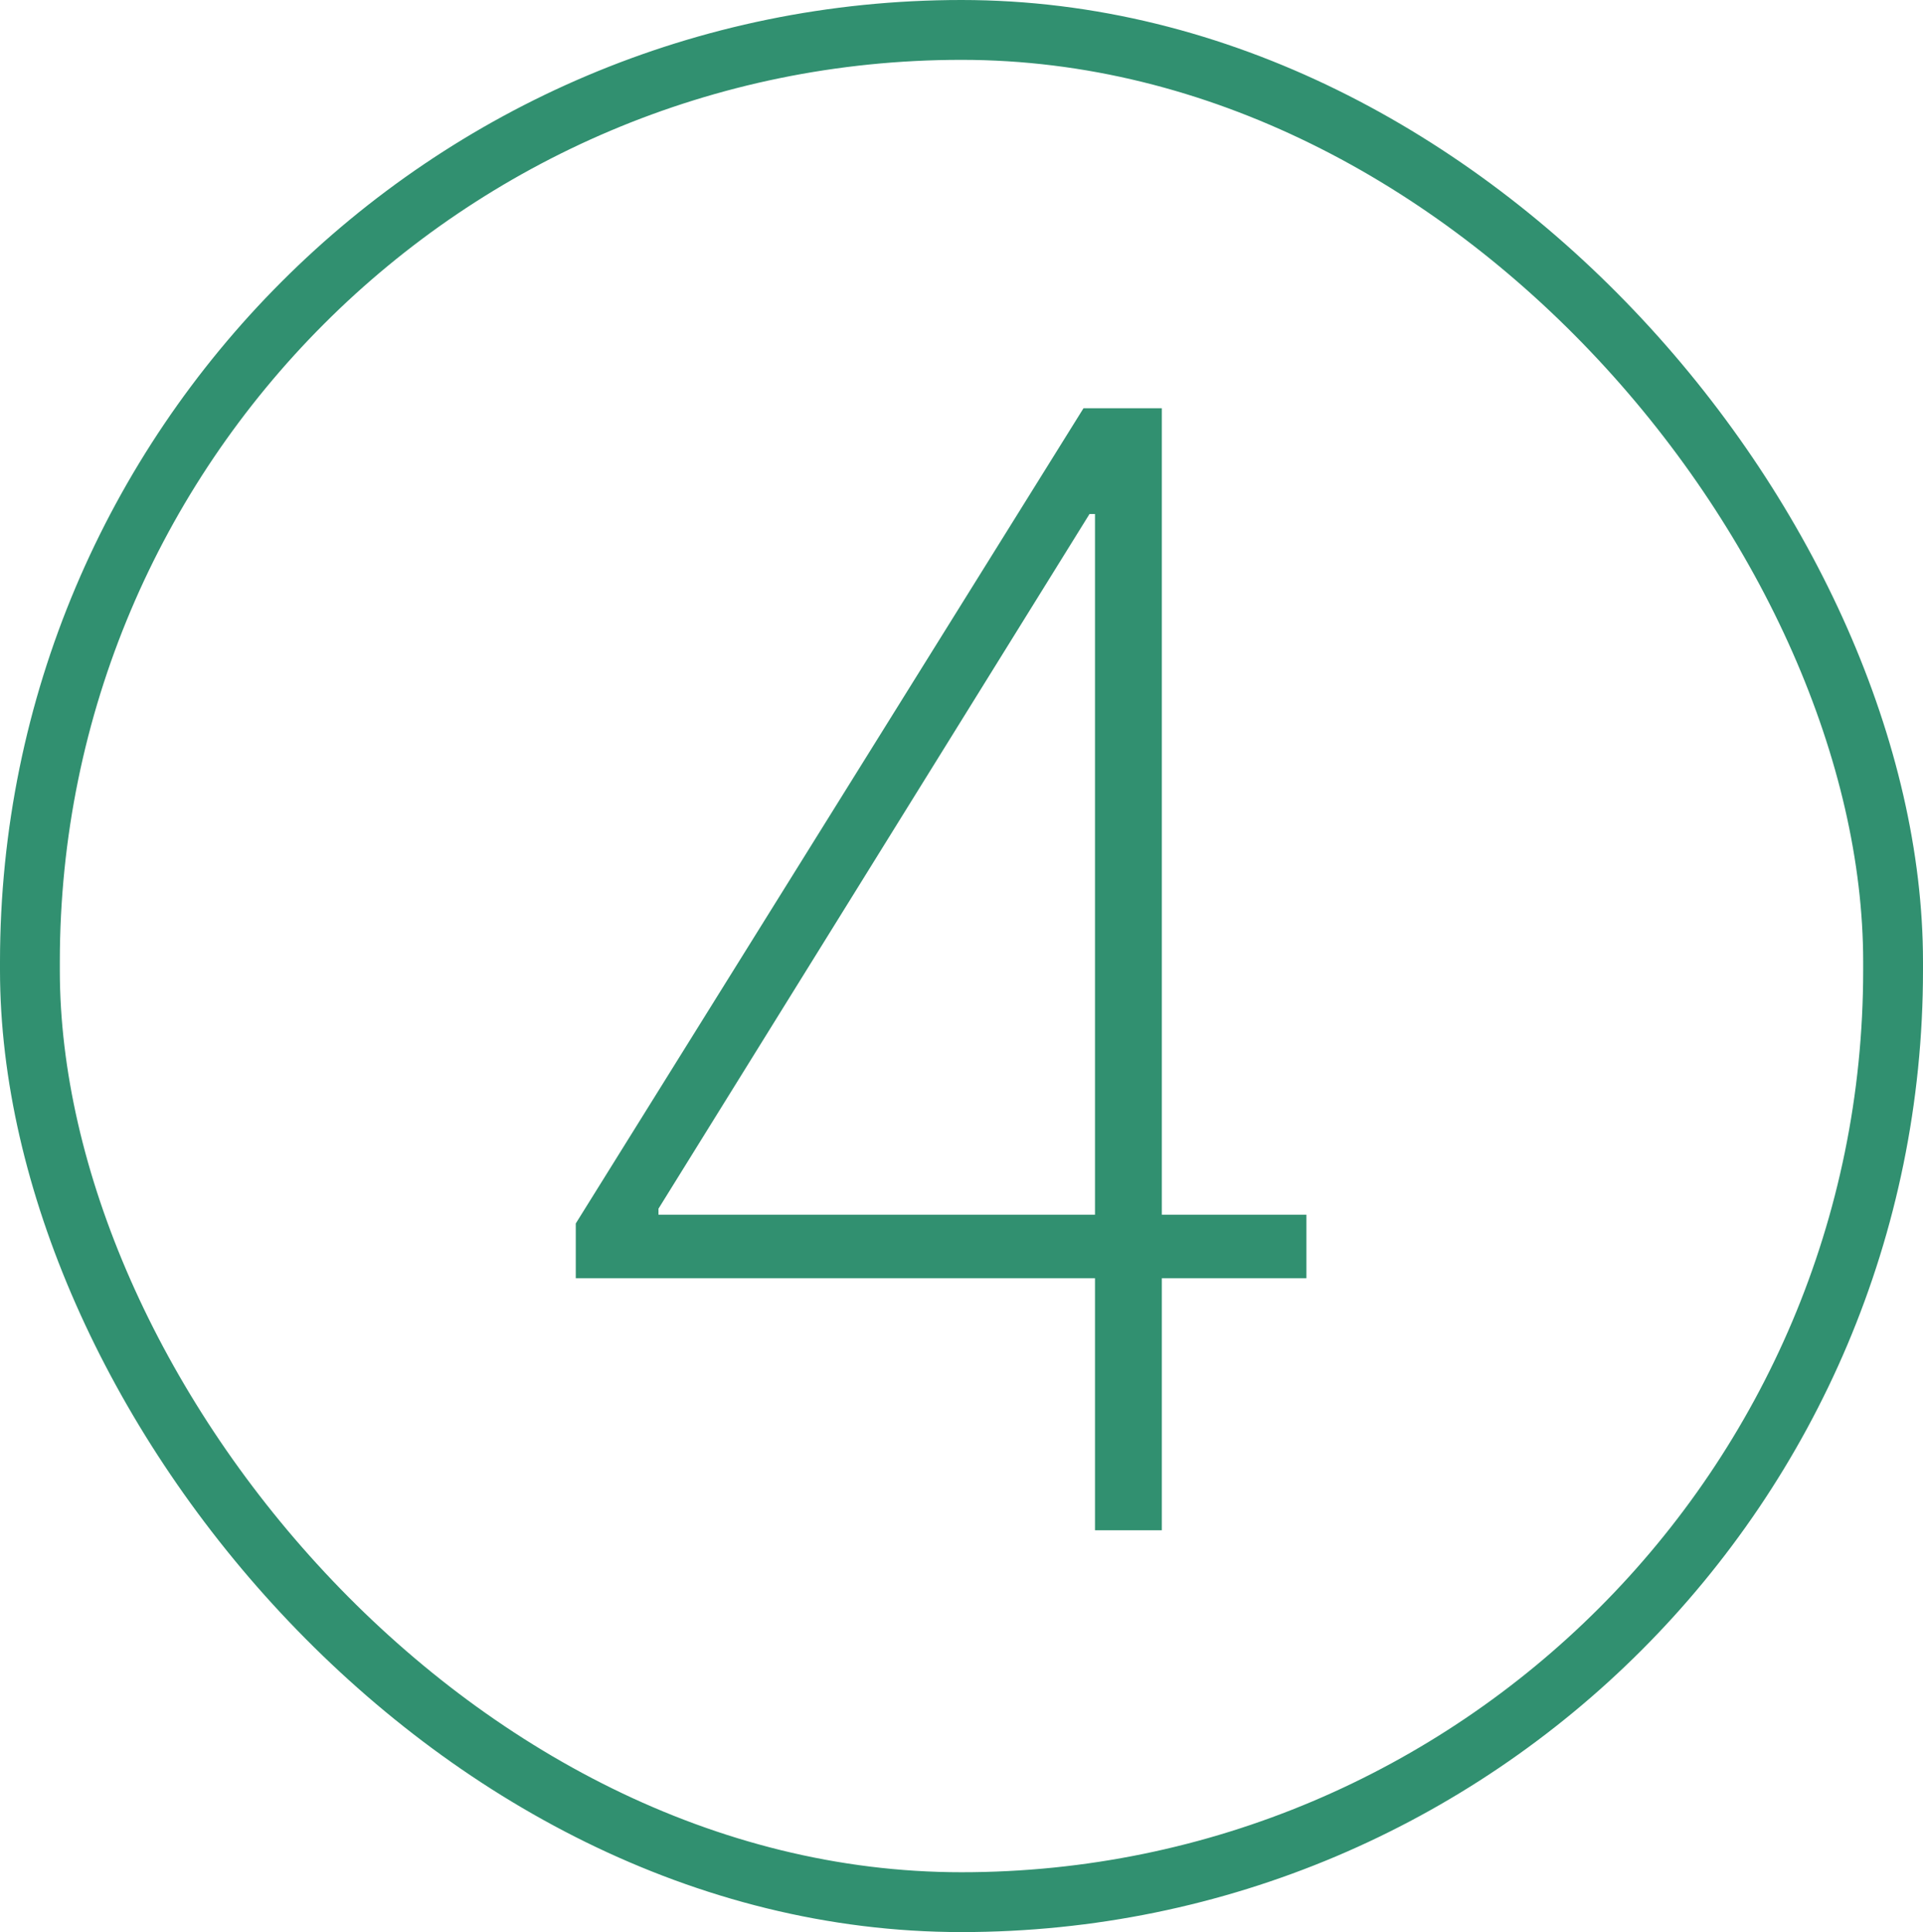
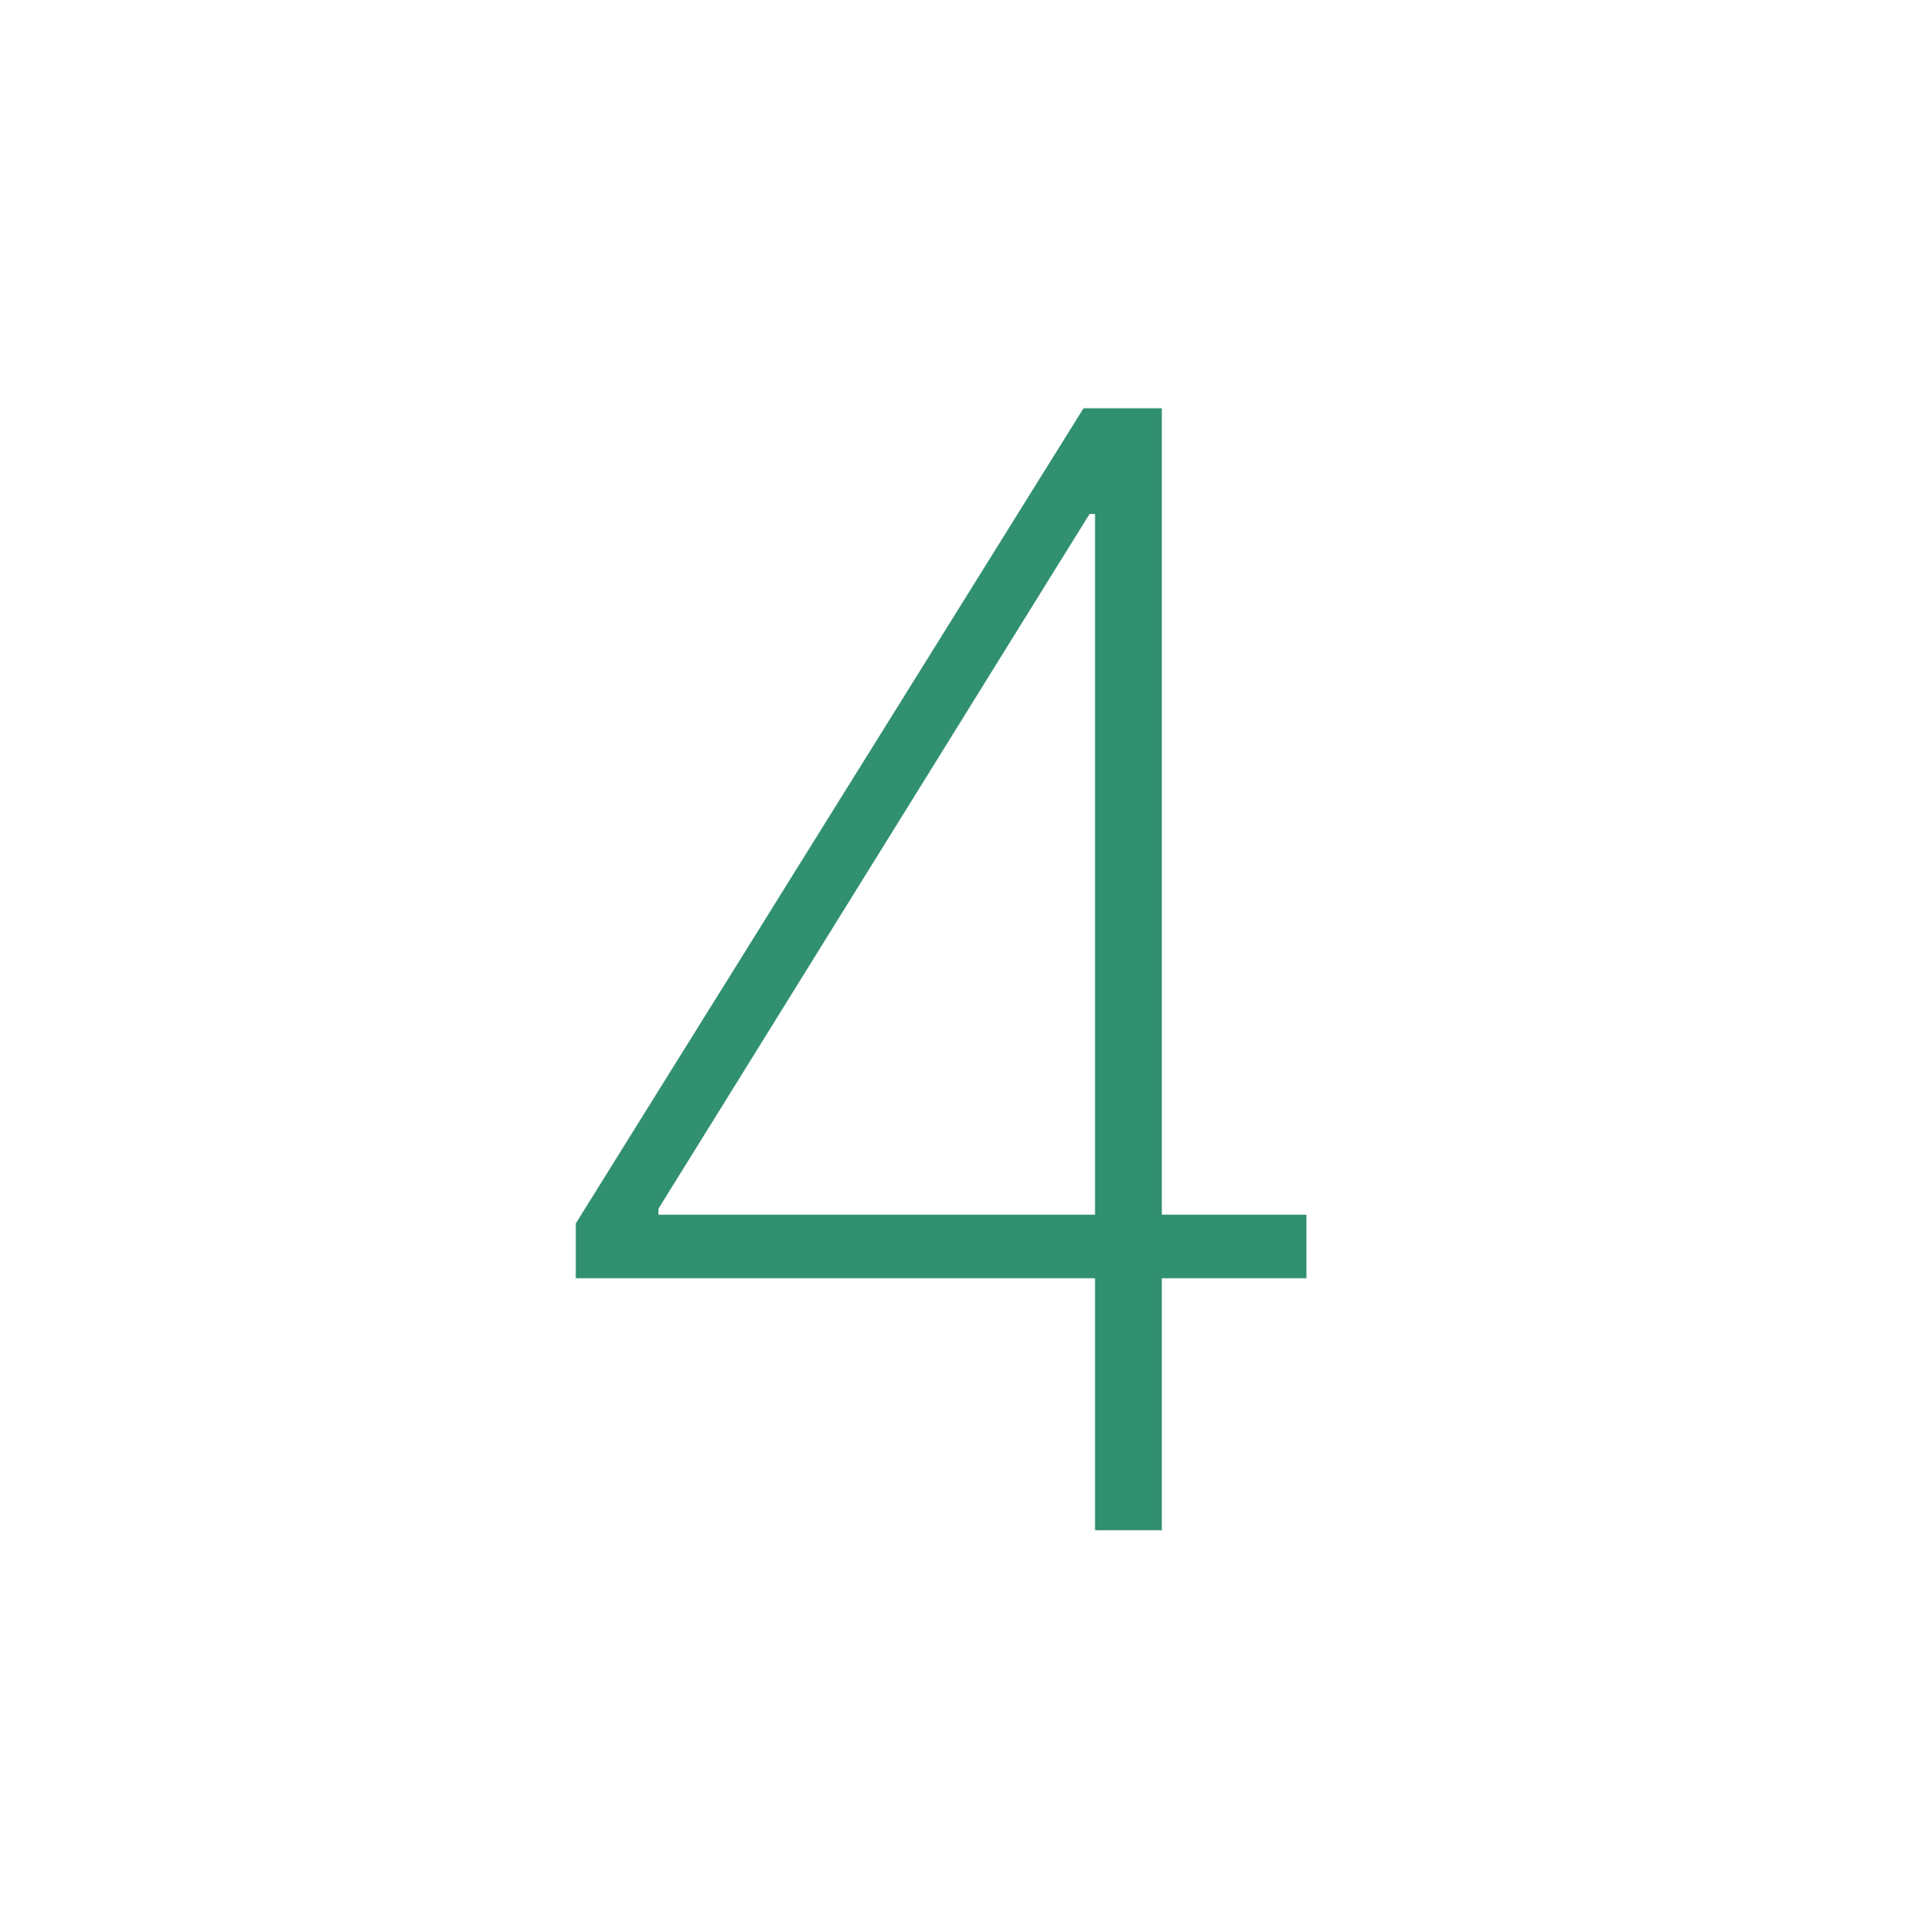
<svg xmlns="http://www.w3.org/2000/svg" width="225" height="226" viewBox="0 0 225 226" fill="none">
-   <rect x="3.5" y="3.5" width="218" height="219" rx="109" stroke="#319070" stroke-width="7" />
  <path d="M67.368 149.521V143.113L126.774 47.755H131.645V60.123H127.479L77.045 141.382V142.087H152.857V149.521H67.368ZM128.12 179V147.342V144.459V47.755H135.939V179H128.12Z" fill="#319070" />
</svg>